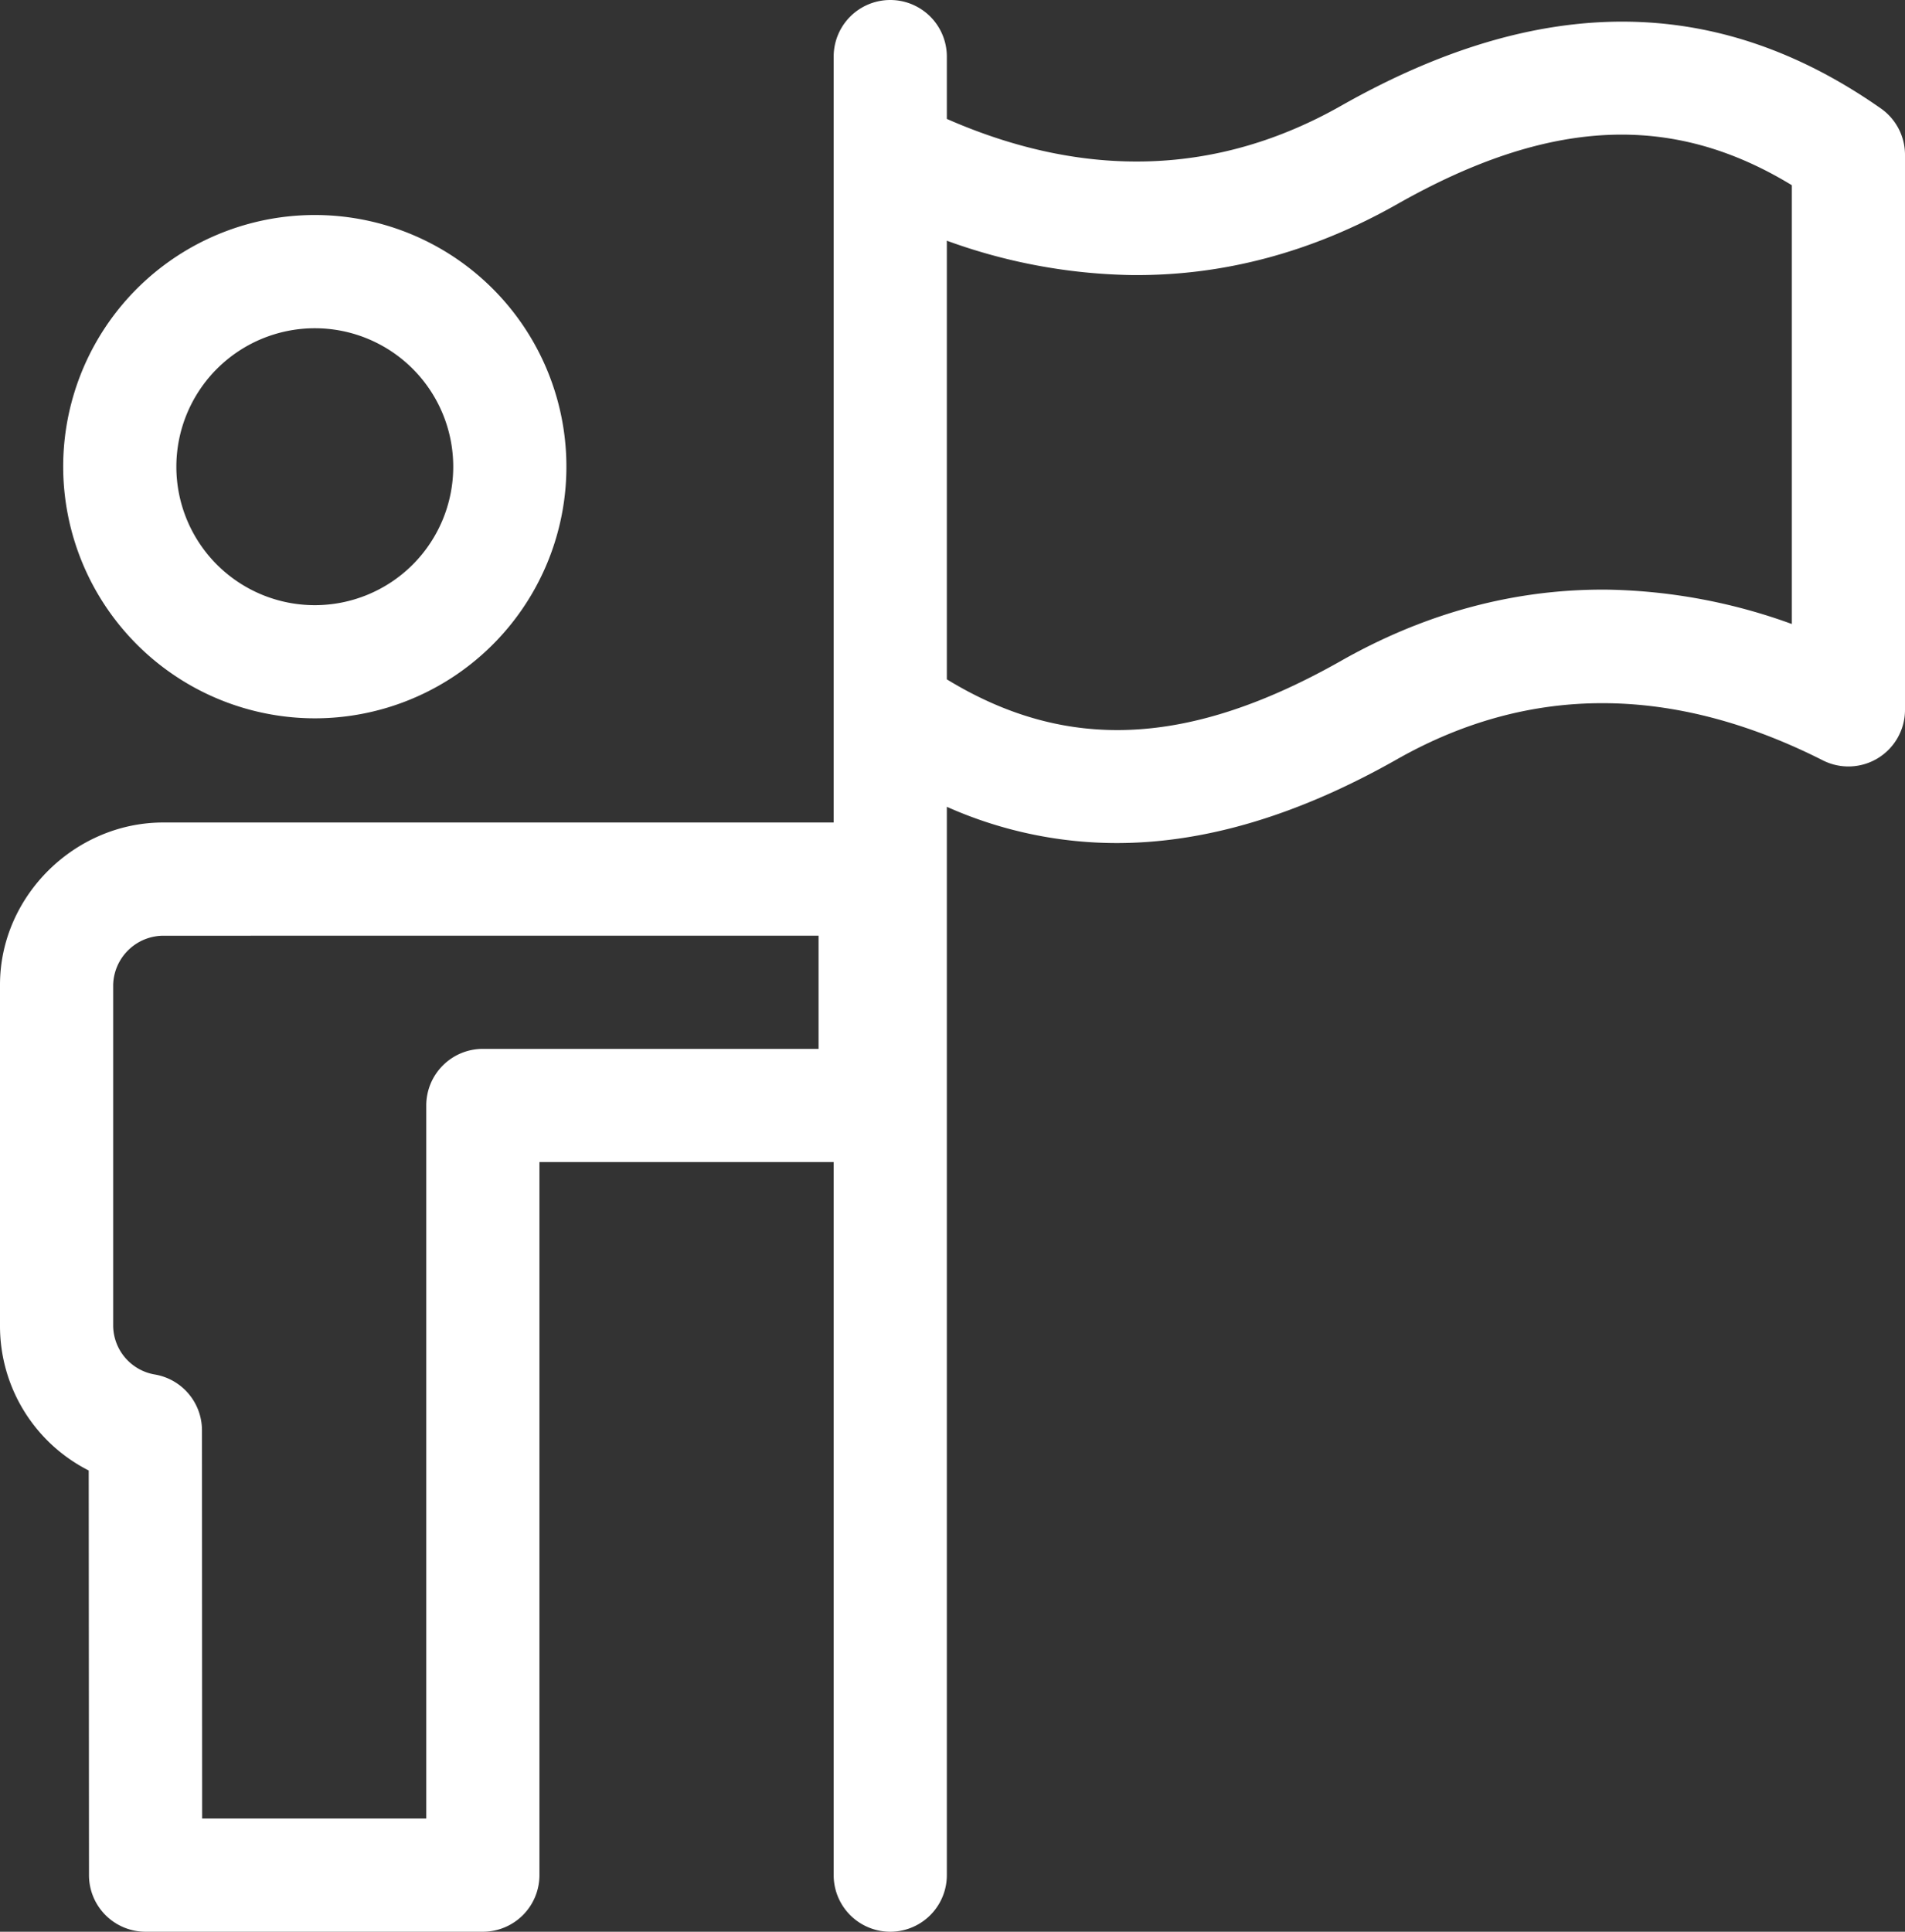
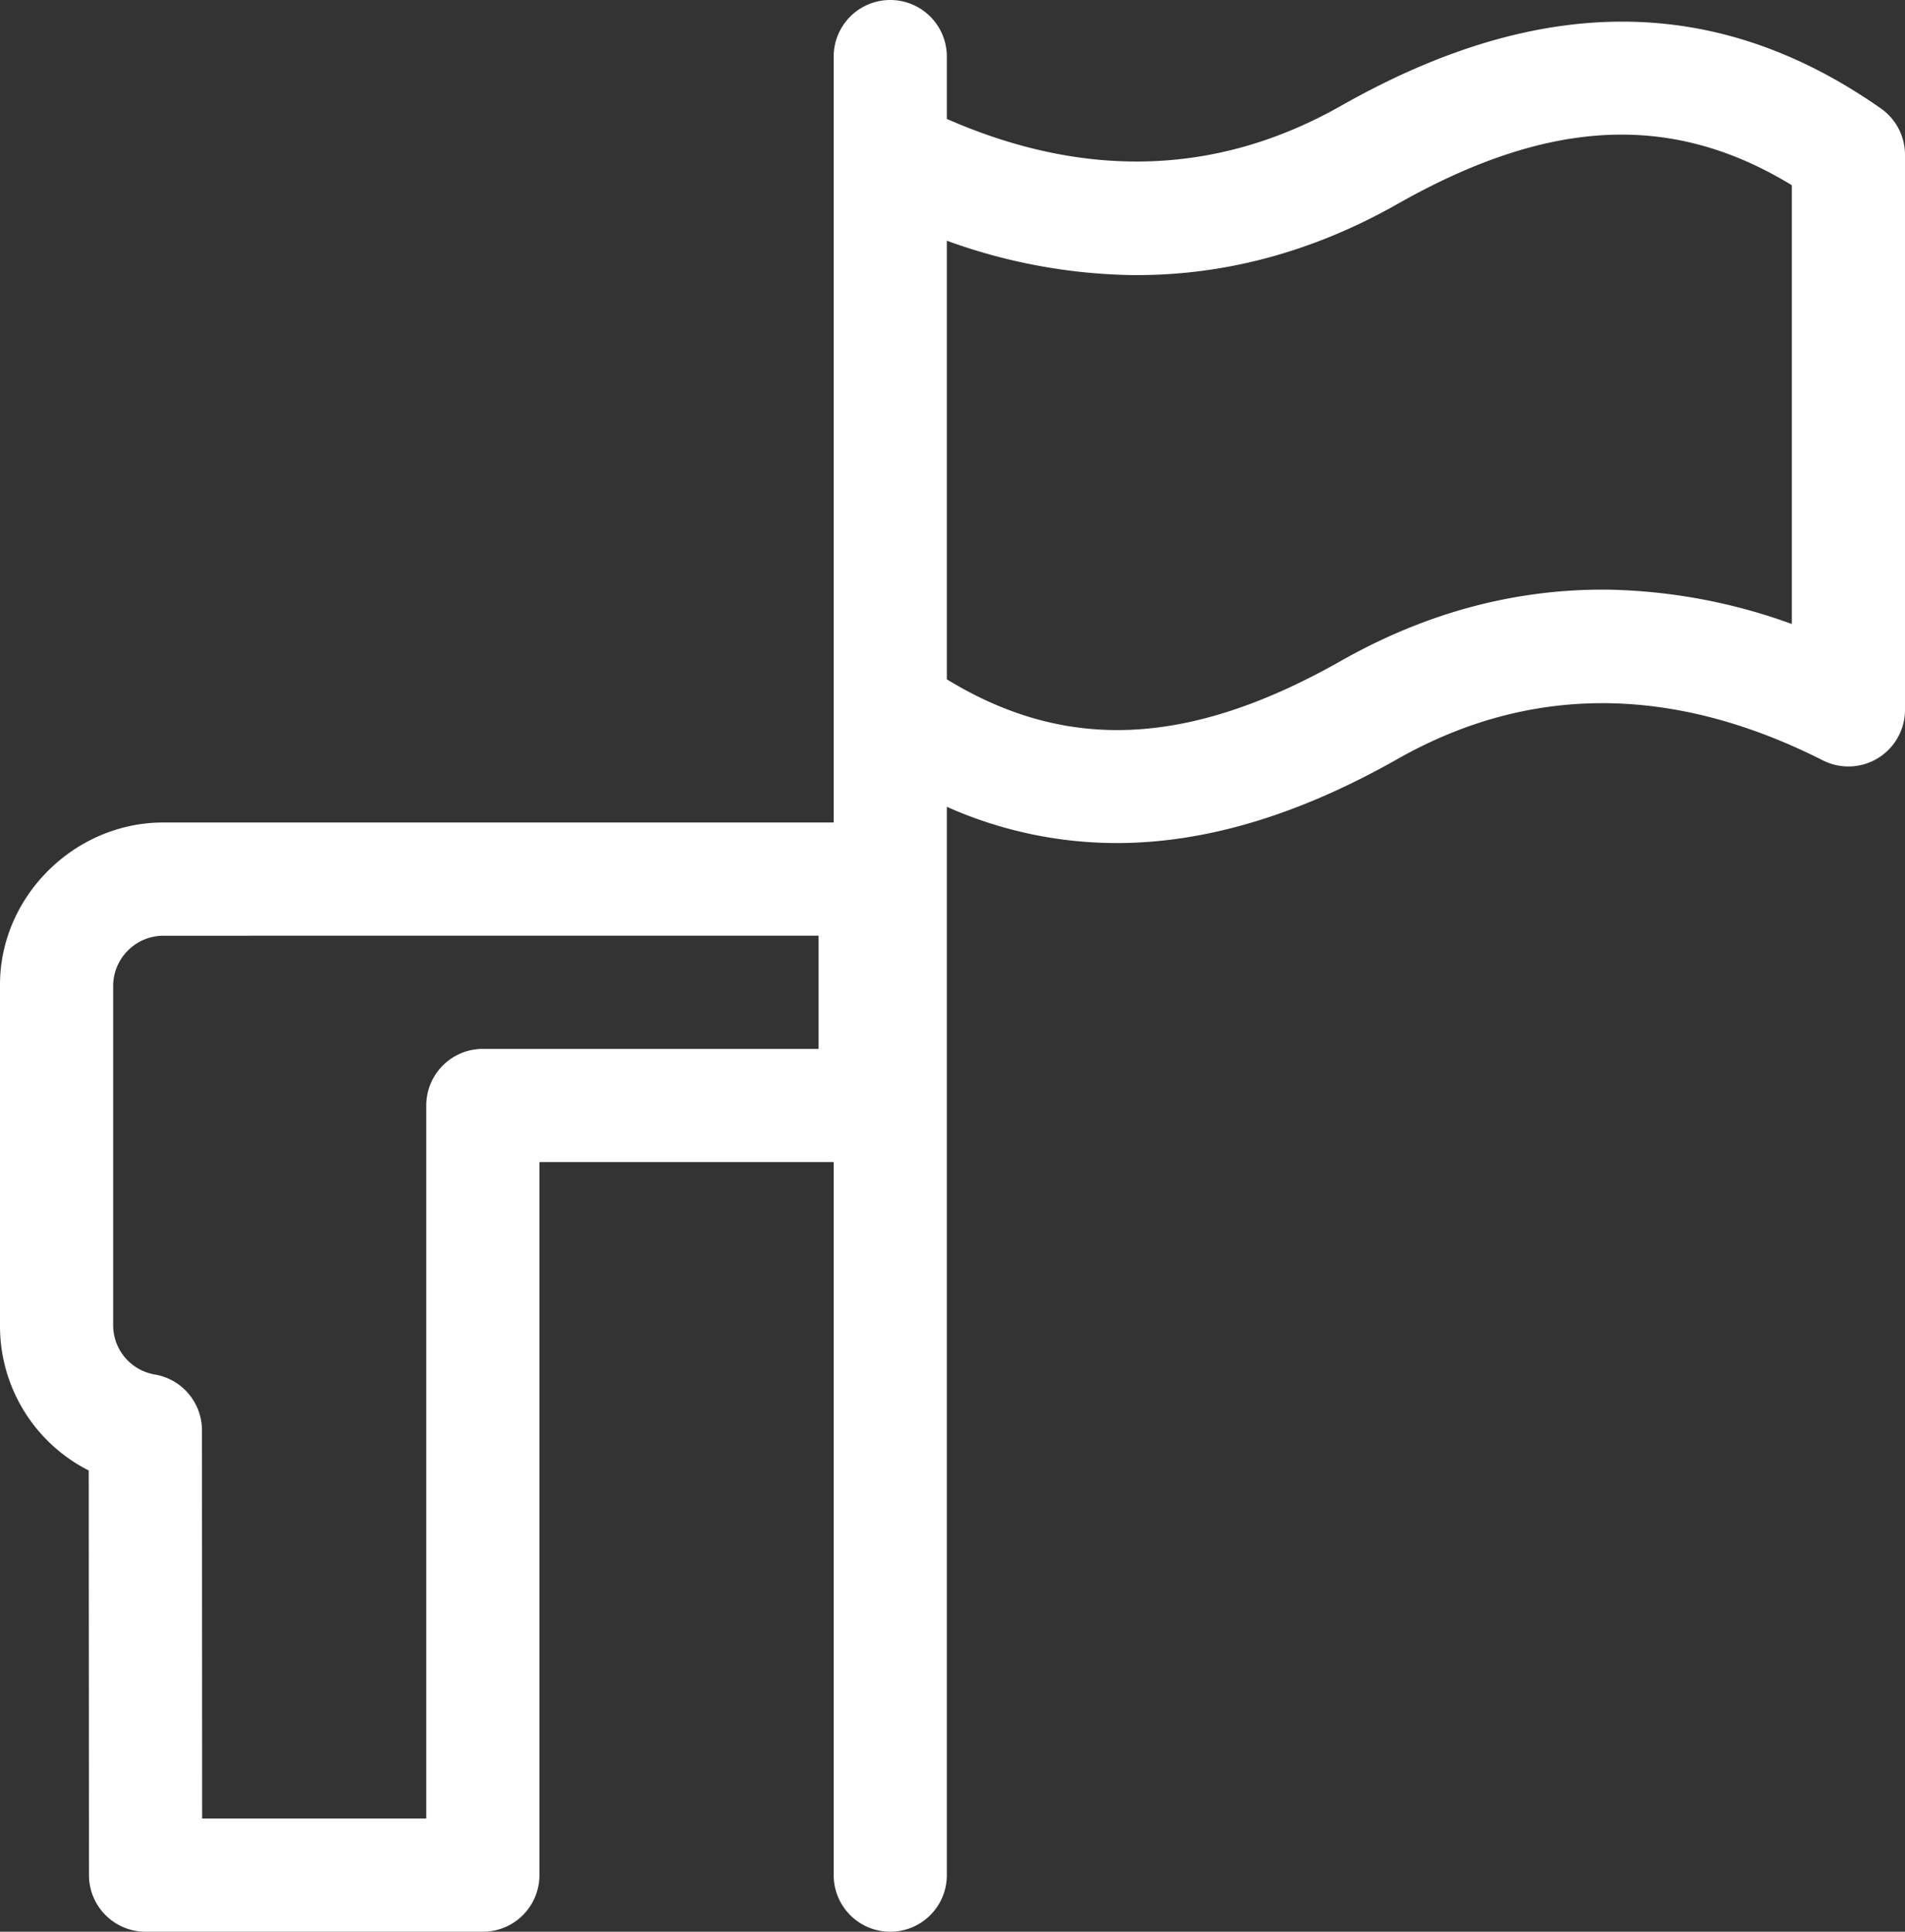
<svg xmlns="http://www.w3.org/2000/svg" id="Camada_1" data-name="Camada 1" viewBox="0 0 505 512">
  <rect x="0" y="0" width="505" height="512" fill="#333333" stroke="none" />
  <defs>
    <style>.cls-1{fill:#fff;}</style>
  </defs>
-   <path class="cls-1" d="M86.45,190.39a66.7,66.7,0,1,0-66.7-66.69A66.77,66.77,0,0,0,86.45,190.39ZM86.45,87a36.7,36.7,0,1,1-36.7,36.7A36.73,36.73,0,0,1,86.45,87Z" transform="translate(-3 0)" />
-   <path class="cls-1" d="M501.61,28.75c-43.42-30.43-90.19-30.68-143-.77C326,46.5,290.79,47.67,254,31.52V15a15,15,0,0,0-30,0V218L46.27,218C22.83,218,3,237.53,3,261l0,90.43a42.9,42.9,0,0,0,23.52,38.32L26.59,497a15,15,0,0,0,15,15H131a15,15,0,0,0,15-15V308h78V497a15,15,0,0,0,30,0V213.84a110.67,110.67,0,0,0,45,9.61c23.53,0,48.23-7.41,74.4-22.24,35.11-19.89,73.08-19.78,112.86.34A15,15,0,0,0,508,188.16V41A15,15,0,0,0,501.61,28.75ZM220,278H131a15,15,0,0,0-15,15V482H56.59l-.05-102.91A15,15,0,0,0,44,364.3a13.25,13.25,0,0,1-11-12.85s0-90.29,0-90.44a13.37,13.37,0,0,1,13.27-13L220,248ZM358.58,175.11c-40.16,22.75-72.74,24.39-104.58,4.95V63.8a150,150,0,0,0,48.59,9.1c24.4.33,48.24-6,70.83-18.81,40.16-22.76,72.74-24.4,104.58-5V165.39a150,150,0,0,0-48.59-9.1C405,156,381.17,162.31,358.58,175.11Z" transform="translate(-3 0)" />
+   <path class="cls-1" d="M501.61,28.75c-43.42-30.43-90.19-30.68-143-.77C326,46.5,290.79,47.67,254,31.52V15a15,15,0,0,0-30,0V218L46.27,218C22.83,218,3,237.53,3,261l0,90.43a42.9,42.9,0,0,0,23.52,38.32L26.59,497a15,15,0,0,0,15,15H131a15,15,0,0,0,15-15V308h78V497a15,15,0,0,0,30,0V213.84a110.67,110.67,0,0,0,45,9.61c23.53,0,48.23-7.41,74.4-22.24,35.11-19.89,73.08-19.78,112.86.34A15,15,0,0,0,508,188.16V41A15,15,0,0,0,501.61,28.75ZM220,278H131a15,15,0,0,0-15,15V482H56.59l-.05-102.91A15,15,0,0,0,44,364.3a13.25,13.25,0,0,1-11-12.85s0-90.29,0-90.44a13.37,13.37,0,0,1,13.27-13L220,248ZM358.58,175.11c-40.16,22.75-72.74,24.39-104.58,4.95V63.8a150,150,0,0,0,48.59,9.1c24.4.33,48.24-6,70.83-18.81,40.16-22.76,72.74-24.4,104.58-5V165.39a150,150,0,0,0-48.59-9.1C405,156,381.17,162.31,358.58,175.11" transform="translate(-3 0)" />
</svg>